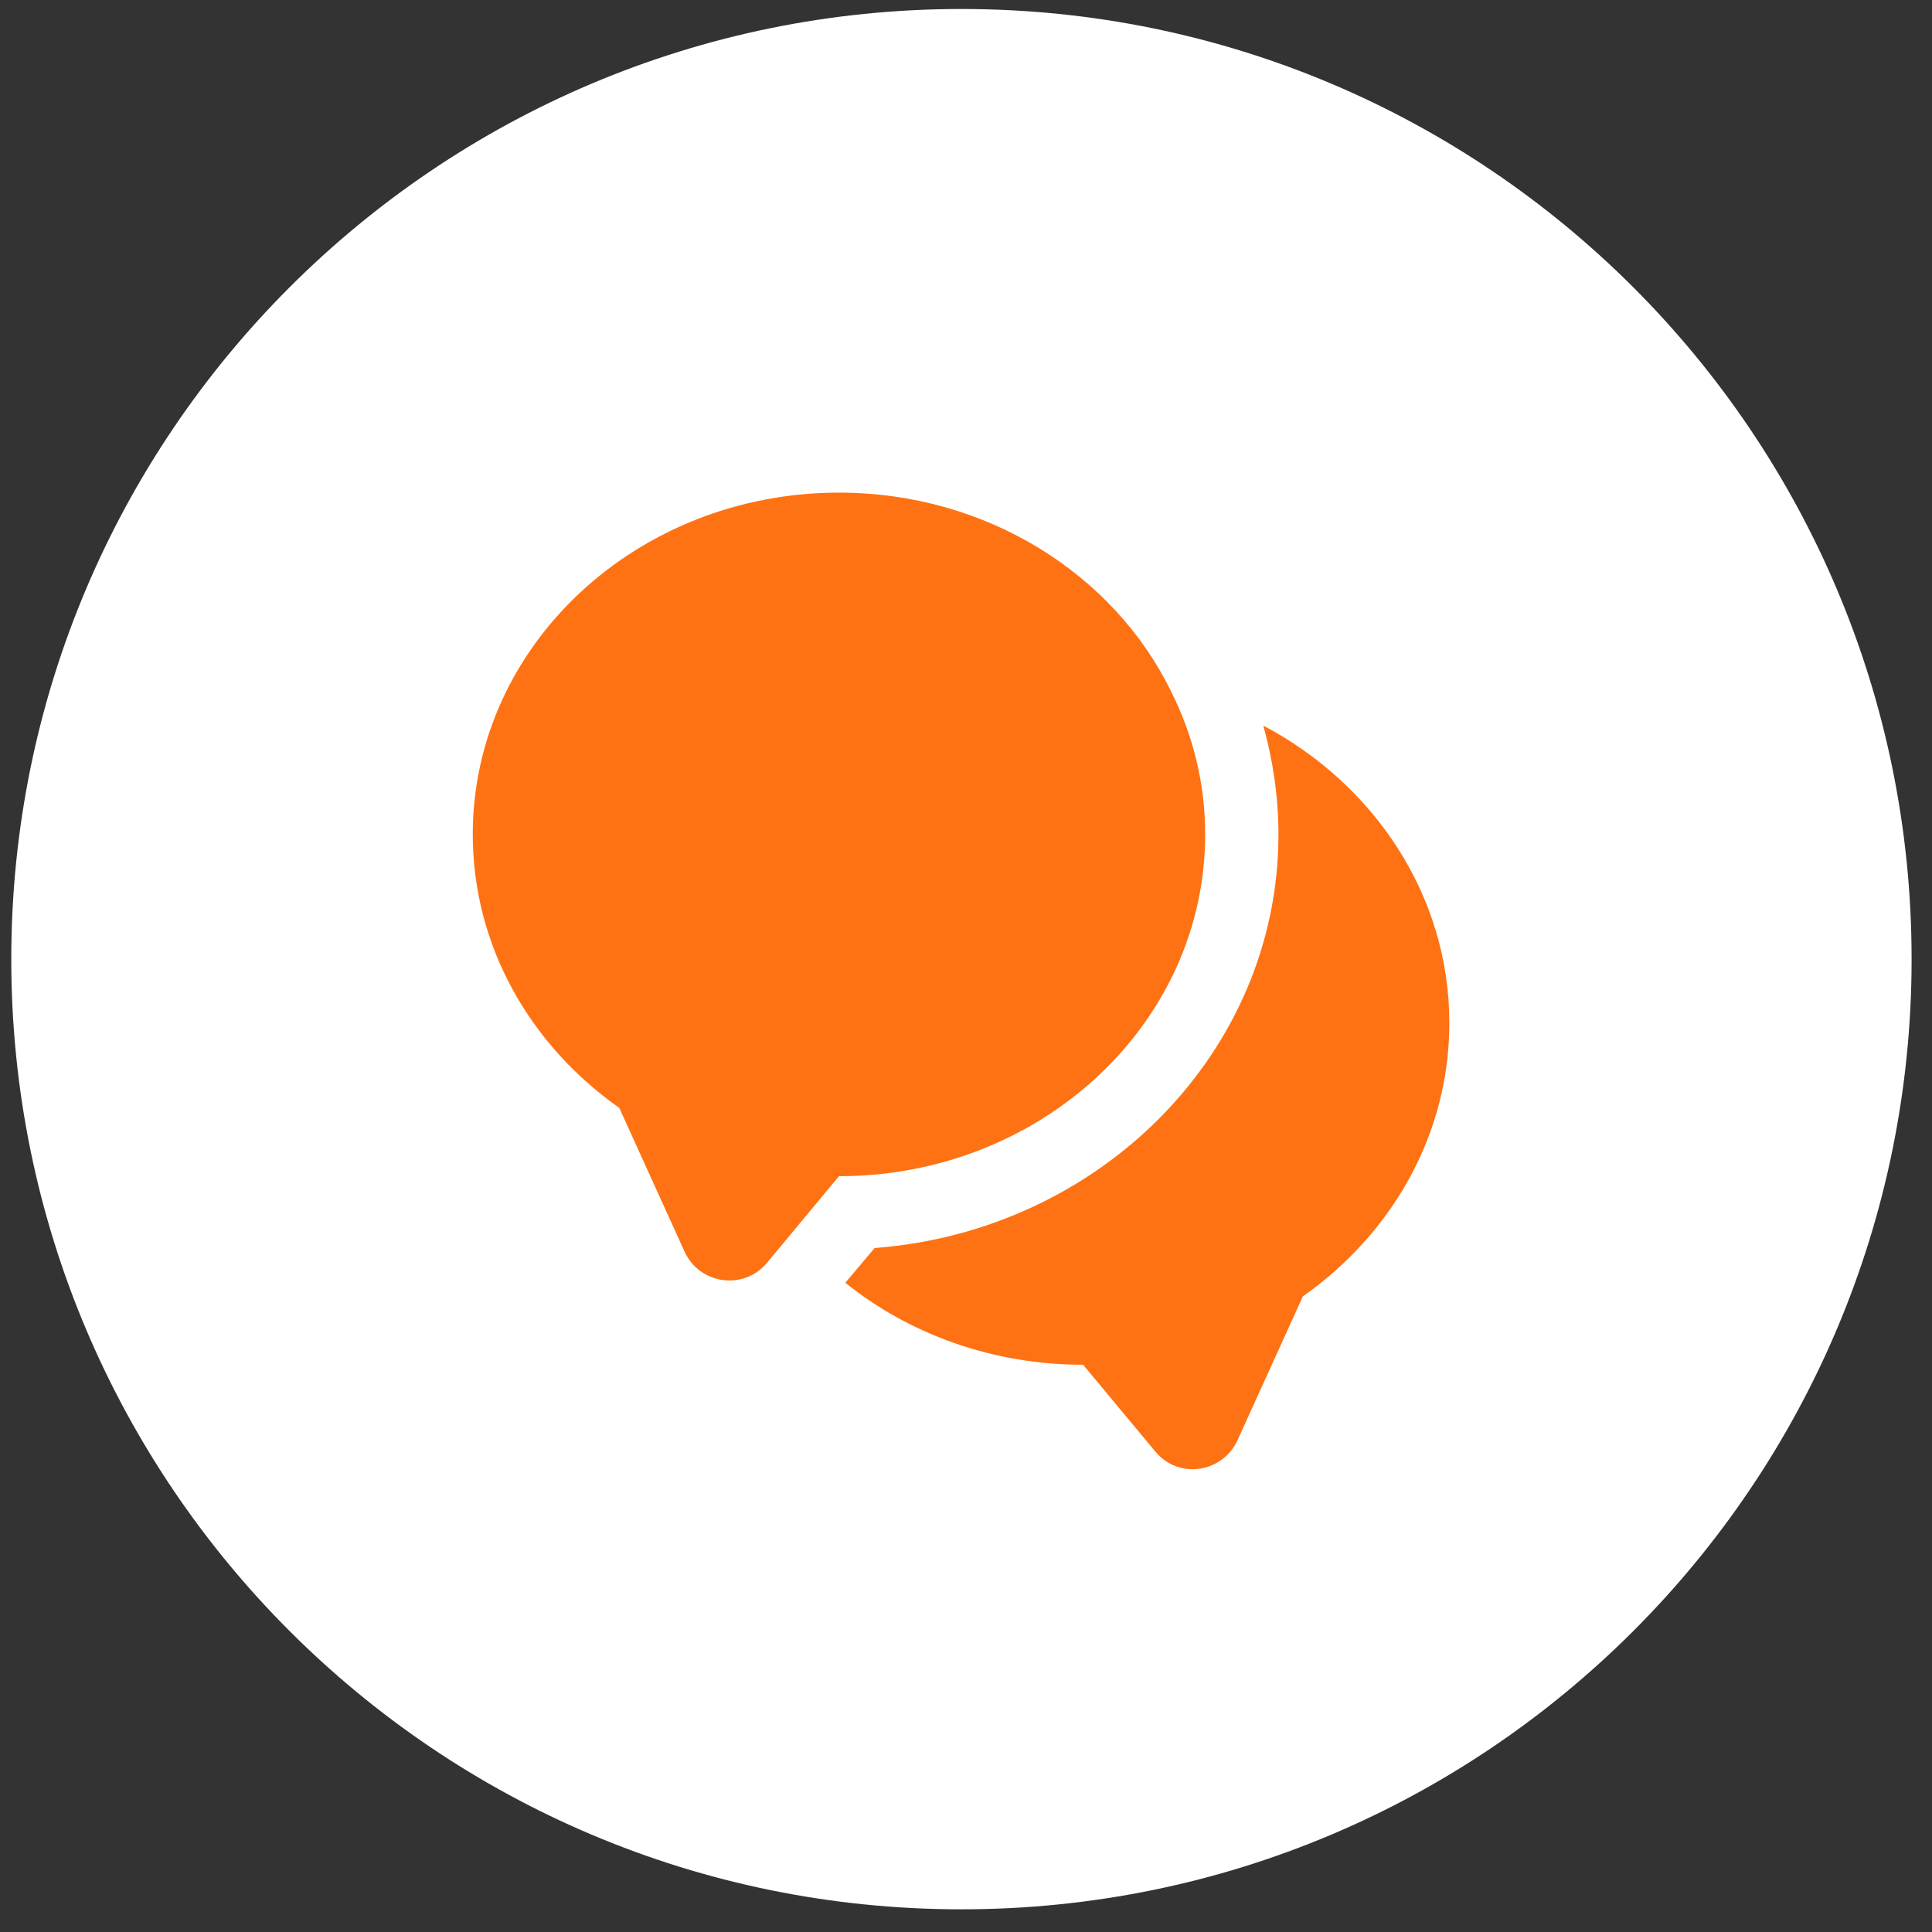
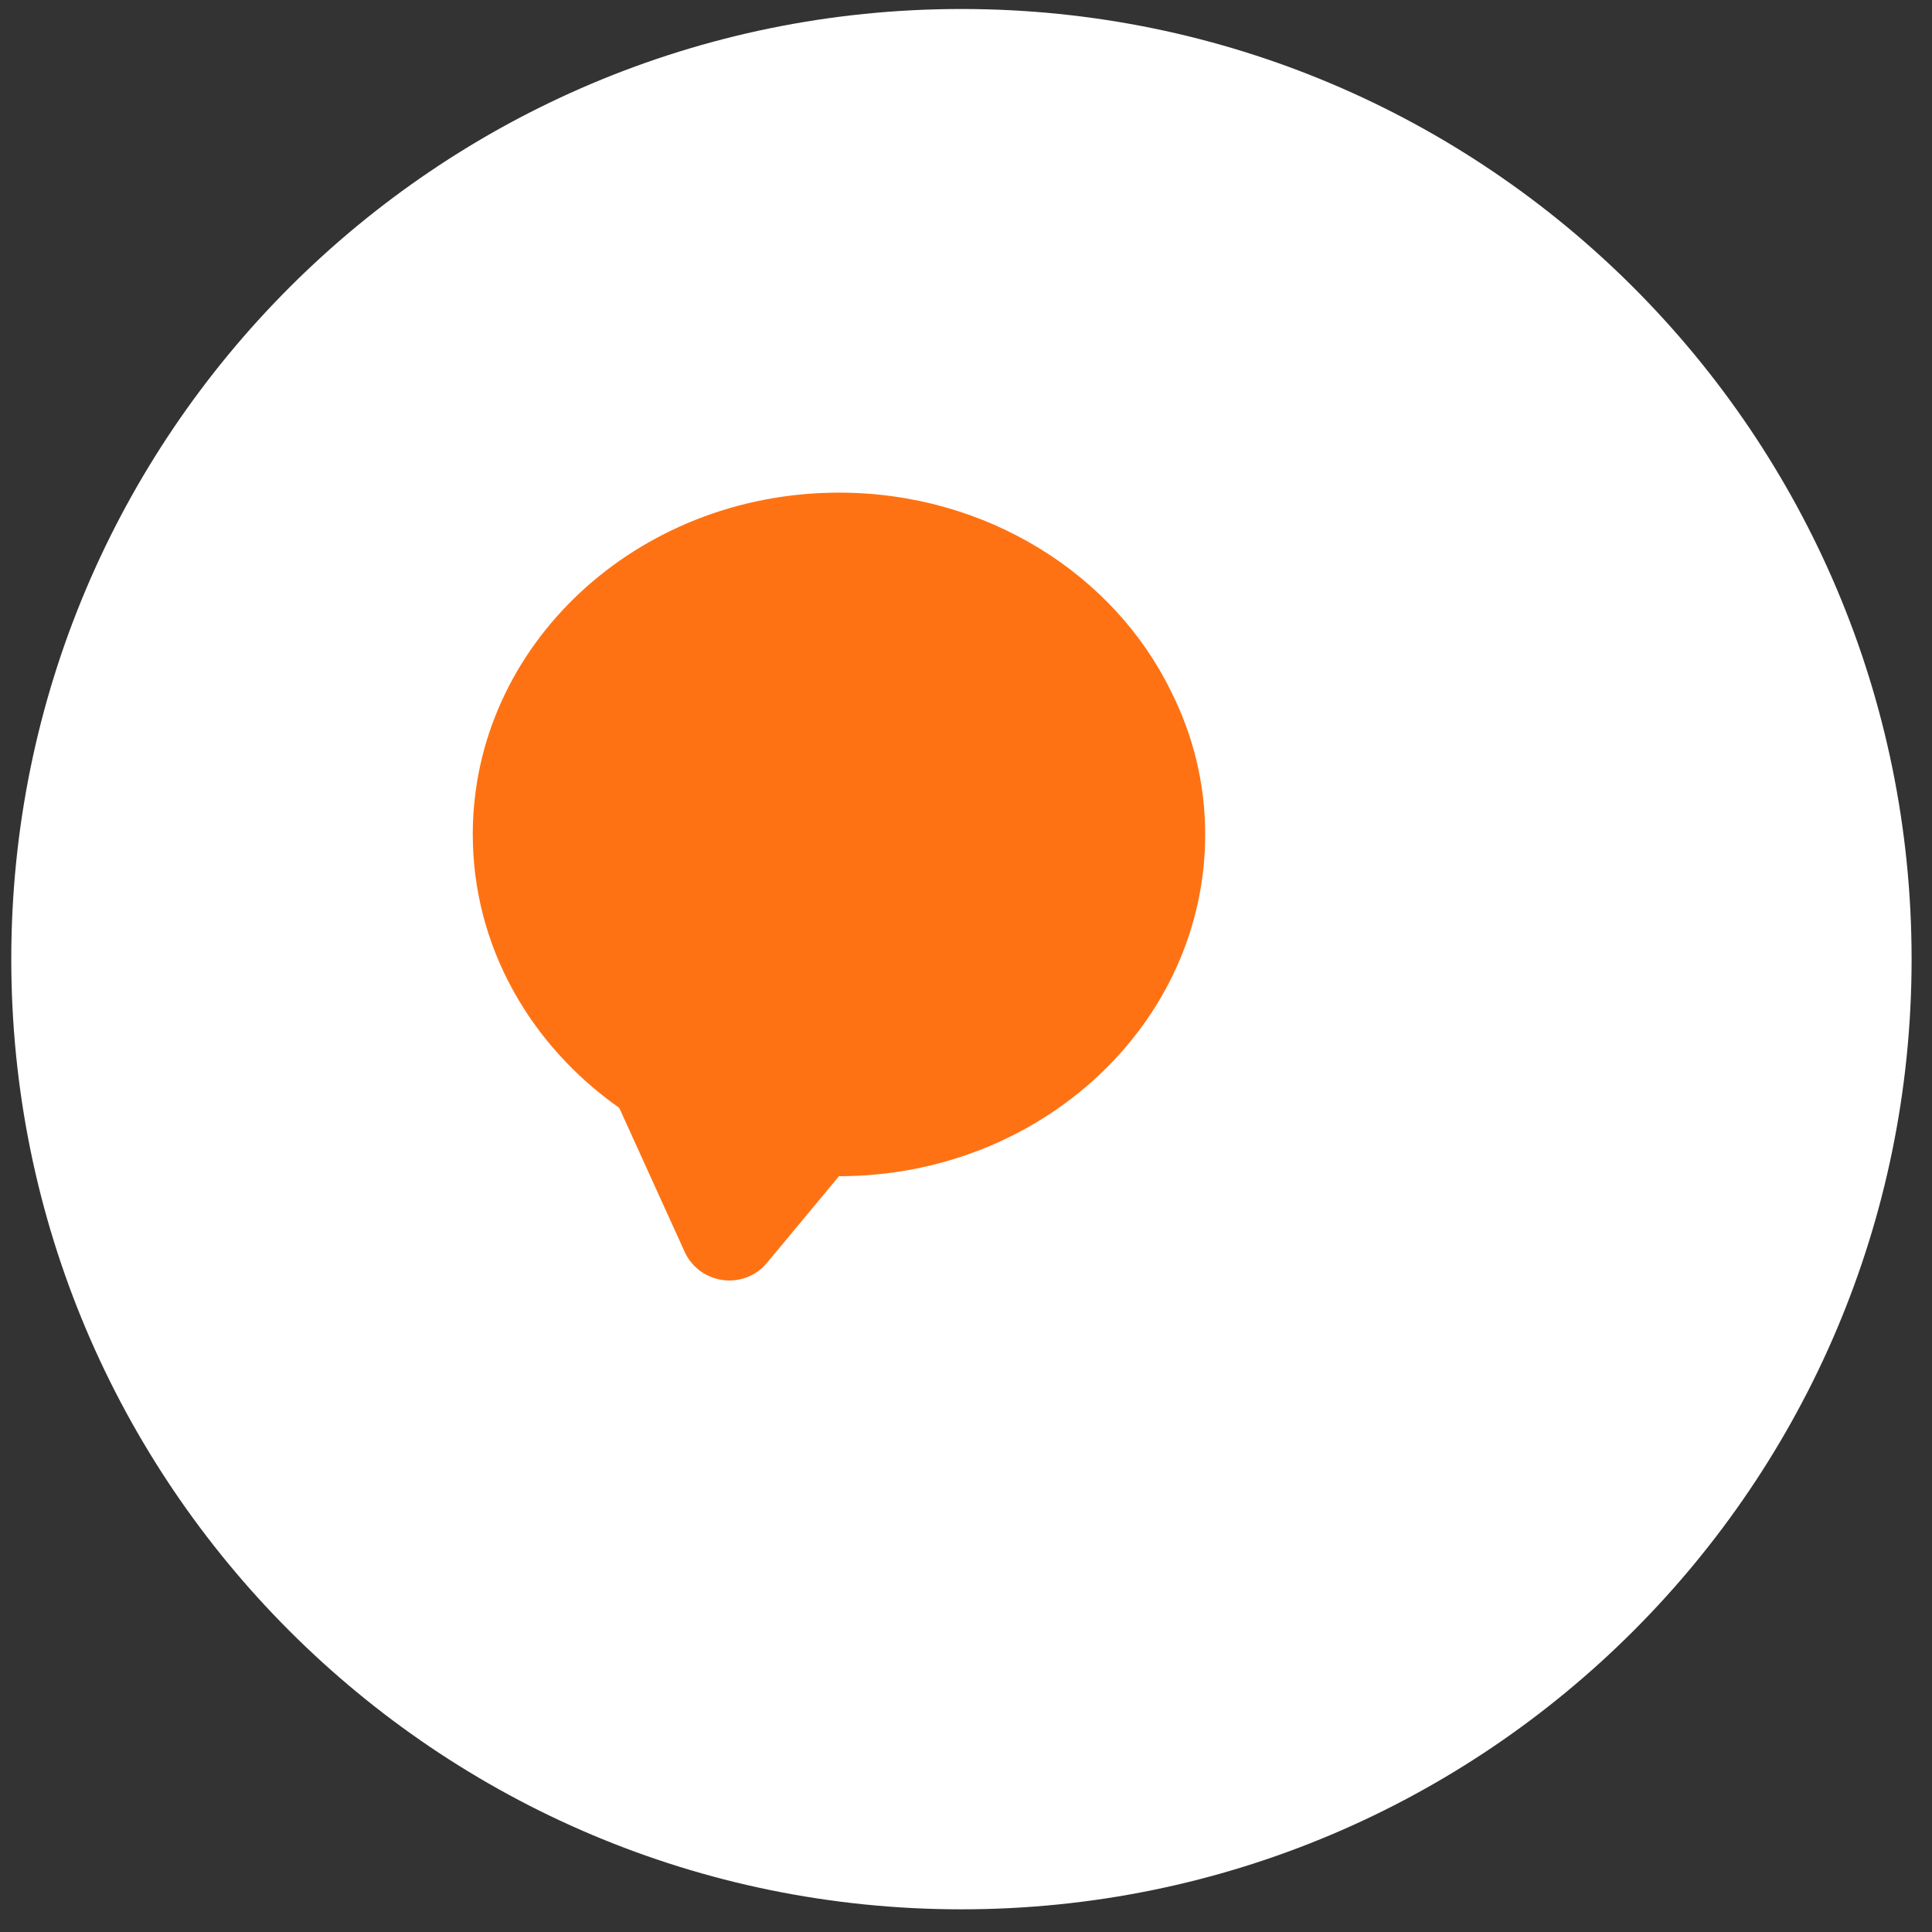
<svg xmlns="http://www.w3.org/2000/svg" width="61" height="61" viewBox="0 0 61 61" fill="none">
  <rect x="0" y="0" width="61" height="61" fill="#333333" stroke="none" />
  <path d="M0.356 30.284C0.356 13.716 13.788 0.284 30.356 0.284C46.925 0.284 60.356 13.716 60.356 30.284C60.356 46.853 46.925 60.284 30.356 60.284C13.788 60.284 0.356 46.853 0.356 30.284Z" fill="white" />
-   <path d="M45.761 32.298C45.761 35.828 43.942 38.958 41.136 40.931L39.07 45.479C38.592 46.512 37.205 46.712 36.48 45.834L34.198 43.09C31.331 43.09 28.695 42.118 26.69 40.5L27.615 39.405C34.738 38.865 40.365 33.223 40.365 26.347C40.365 25.175 40.195 24.019 39.887 22.909C43.387 24.759 45.761 28.274 45.761 32.298Z" fill="#FF7213" />
  <path d="M36.973 21.828C35.169 18.128 31.145 15.554 26.489 15.554C20.107 15.554 14.927 20.379 14.927 26.345C14.927 29.876 16.746 33.005 19.552 34.979L21.618 39.527C22.096 40.559 23.483 40.745 24.208 39.881L25.055 38.864L26.489 37.137C32.872 37.137 38.052 32.312 38.052 26.345C38.052 24.727 37.666 23.2 36.973 21.828Z" fill="#FF7213" />
</svg>